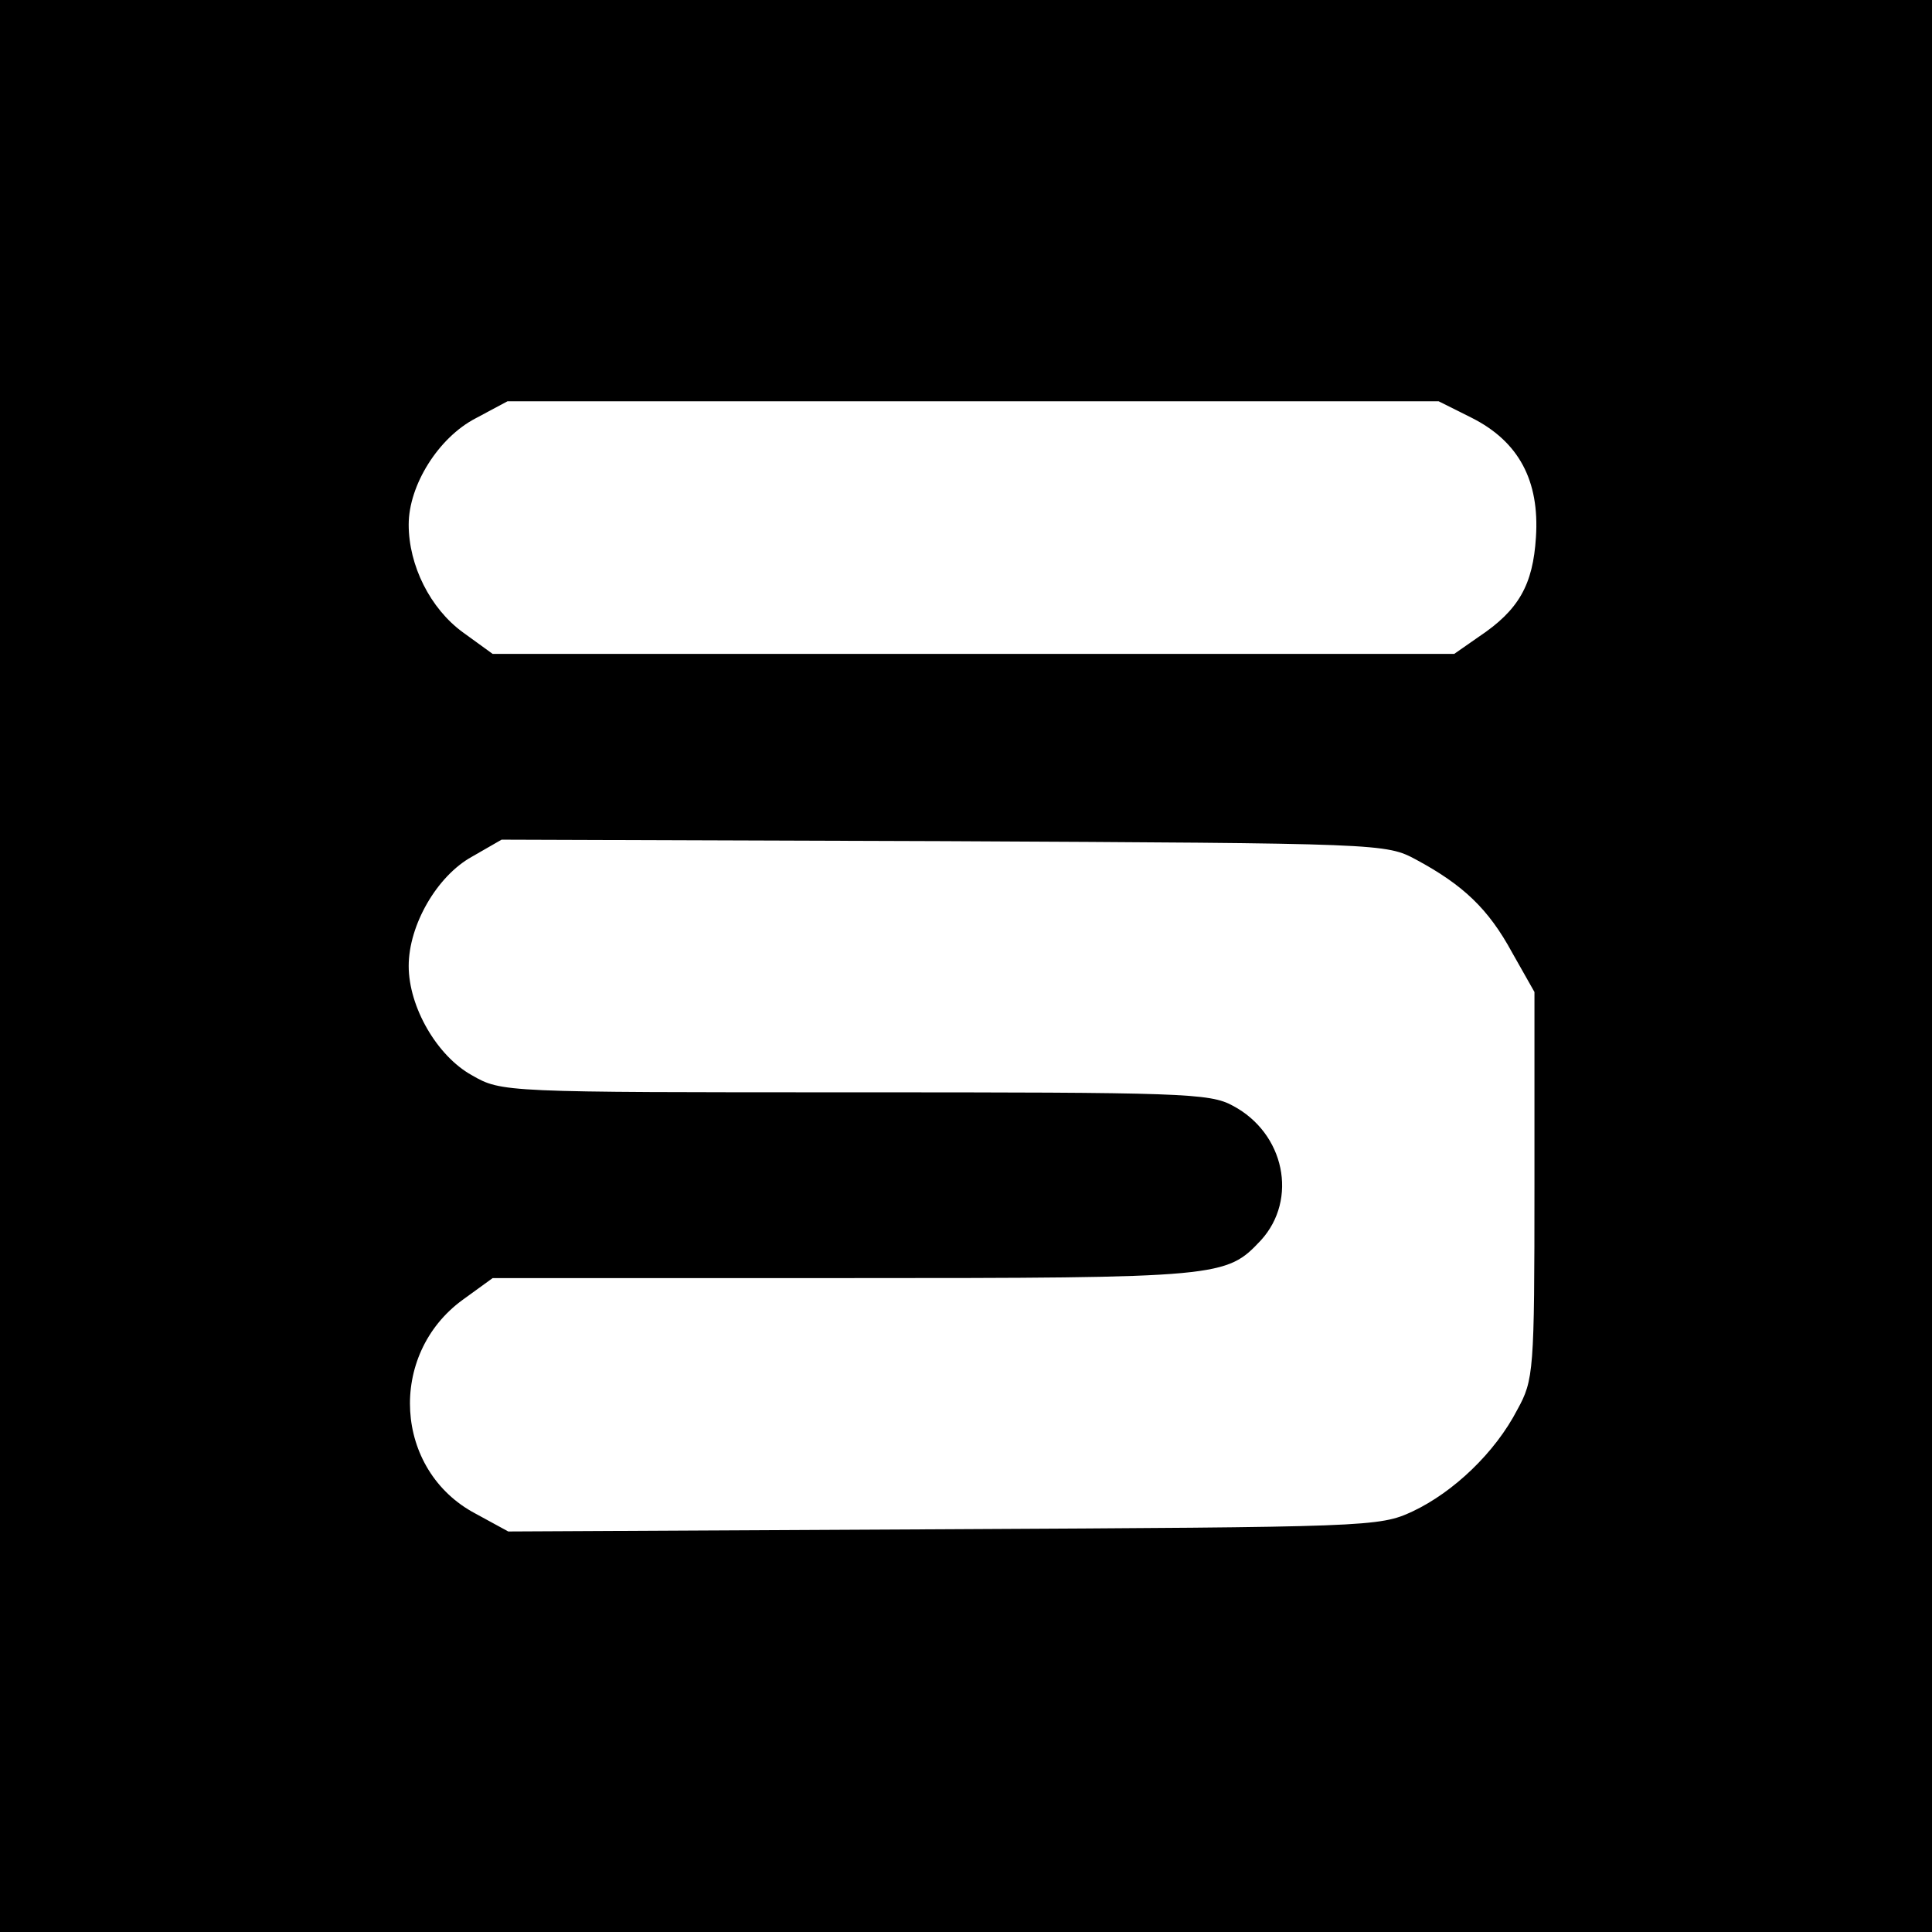
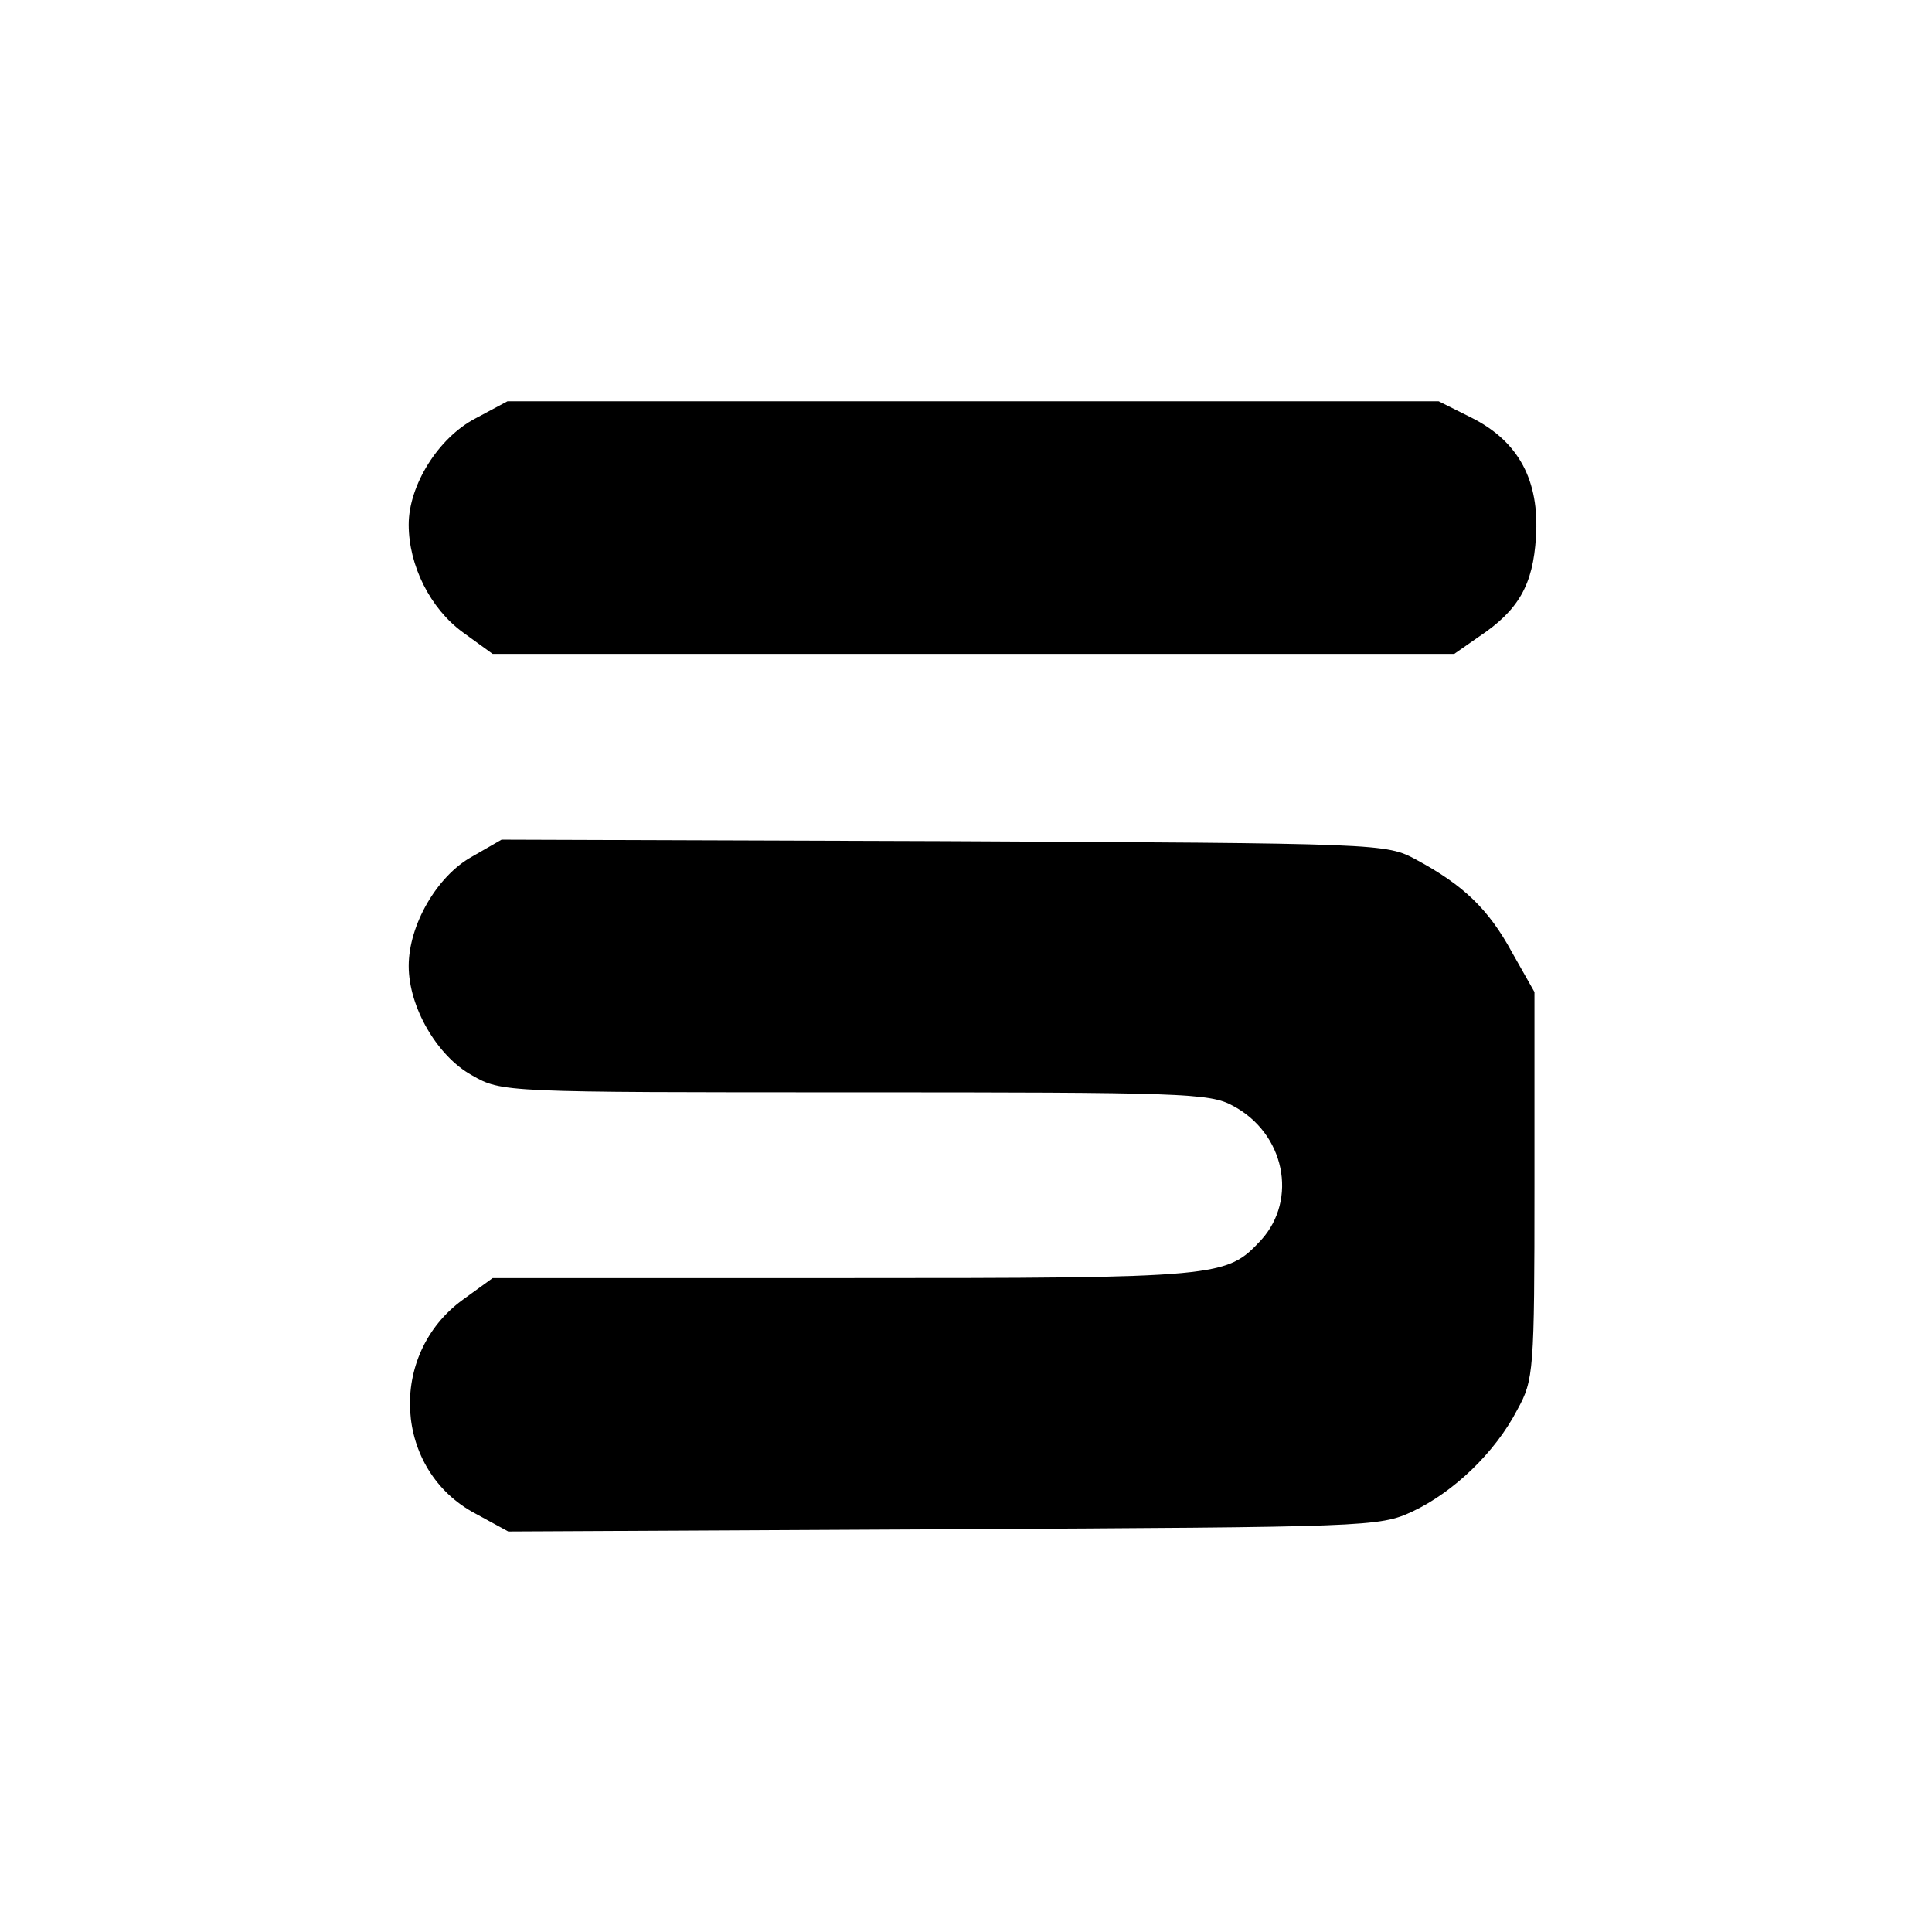
<svg xmlns="http://www.w3.org/2000/svg" version="1.0" width="260pt" height="260pt" viewBox="0 0 260 260" preserveAspectRatio="xMidYMid meet">
  <g transform="translate(0,260) scale(0.1,-0.1)" fill="#000000" stroke="none">
-     <path d="M0 1300 l0 -1300 1300 0 1300 0 0 1300 0 1300 -1300 0 -1300 0 0 -1300z m1980 738 c64 -32 92 -85 87 -161 -4 -64 -23 -98 -77 -134 l-33 -23 -647 0 -647 0 -40 29 c-44 32 -73 90 -73 145 0 53 40 117 90 143 l43 23 626 0 627 0 44 -22z m-74 -595 c63 -34 97 -66 129 -125 l30 -53 0 -260 c0 -251 -1 -262 -23 -302 -30 -58 -86 -111 -141 -137 -45 -21 -59 -21 -631 -24 l-586 -3 -44 24 c-110 58 -119 214 -17 288 l40 29 474 0 c508 0 513 1 560 51 50 55 32 144 -38 181 -31 17 -68 18 -509 18 -473 0 -475 0 -515 23 -47 26 -85 92 -85 147 0 55 38 121 85 147 l40 23 595 -2 c592 -3 595 -3 636 -25z" />
+     <path d="M0 1300 z m1980 738 c64 -32 92 -85 87 -161 -4 -64 -23 -98 -77 -134 l-33 -23 -647 0 -647 0 -40 29 c-44 32 -73 90 -73 145 0 53 40 117 90 143 l43 23 626 0 627 0 44 -22z m-74 -595 c63 -34 97 -66 129 -125 l30 -53 0 -260 c0 -251 -1 -262 -23 -302 -30 -58 -86 -111 -141 -137 -45 -21 -59 -21 -631 -24 l-586 -3 -44 24 c-110 58 -119 214 -17 288 l40 29 474 0 c508 0 513 1 560 51 50 55 32 144 -38 181 -31 17 -68 18 -509 18 -473 0 -475 0 -515 23 -47 26 -85 92 -85 147 0 55 38 121 85 147 l40 23 595 -2 c592 -3 595 -3 636 -25z" />
  </g>
</svg>